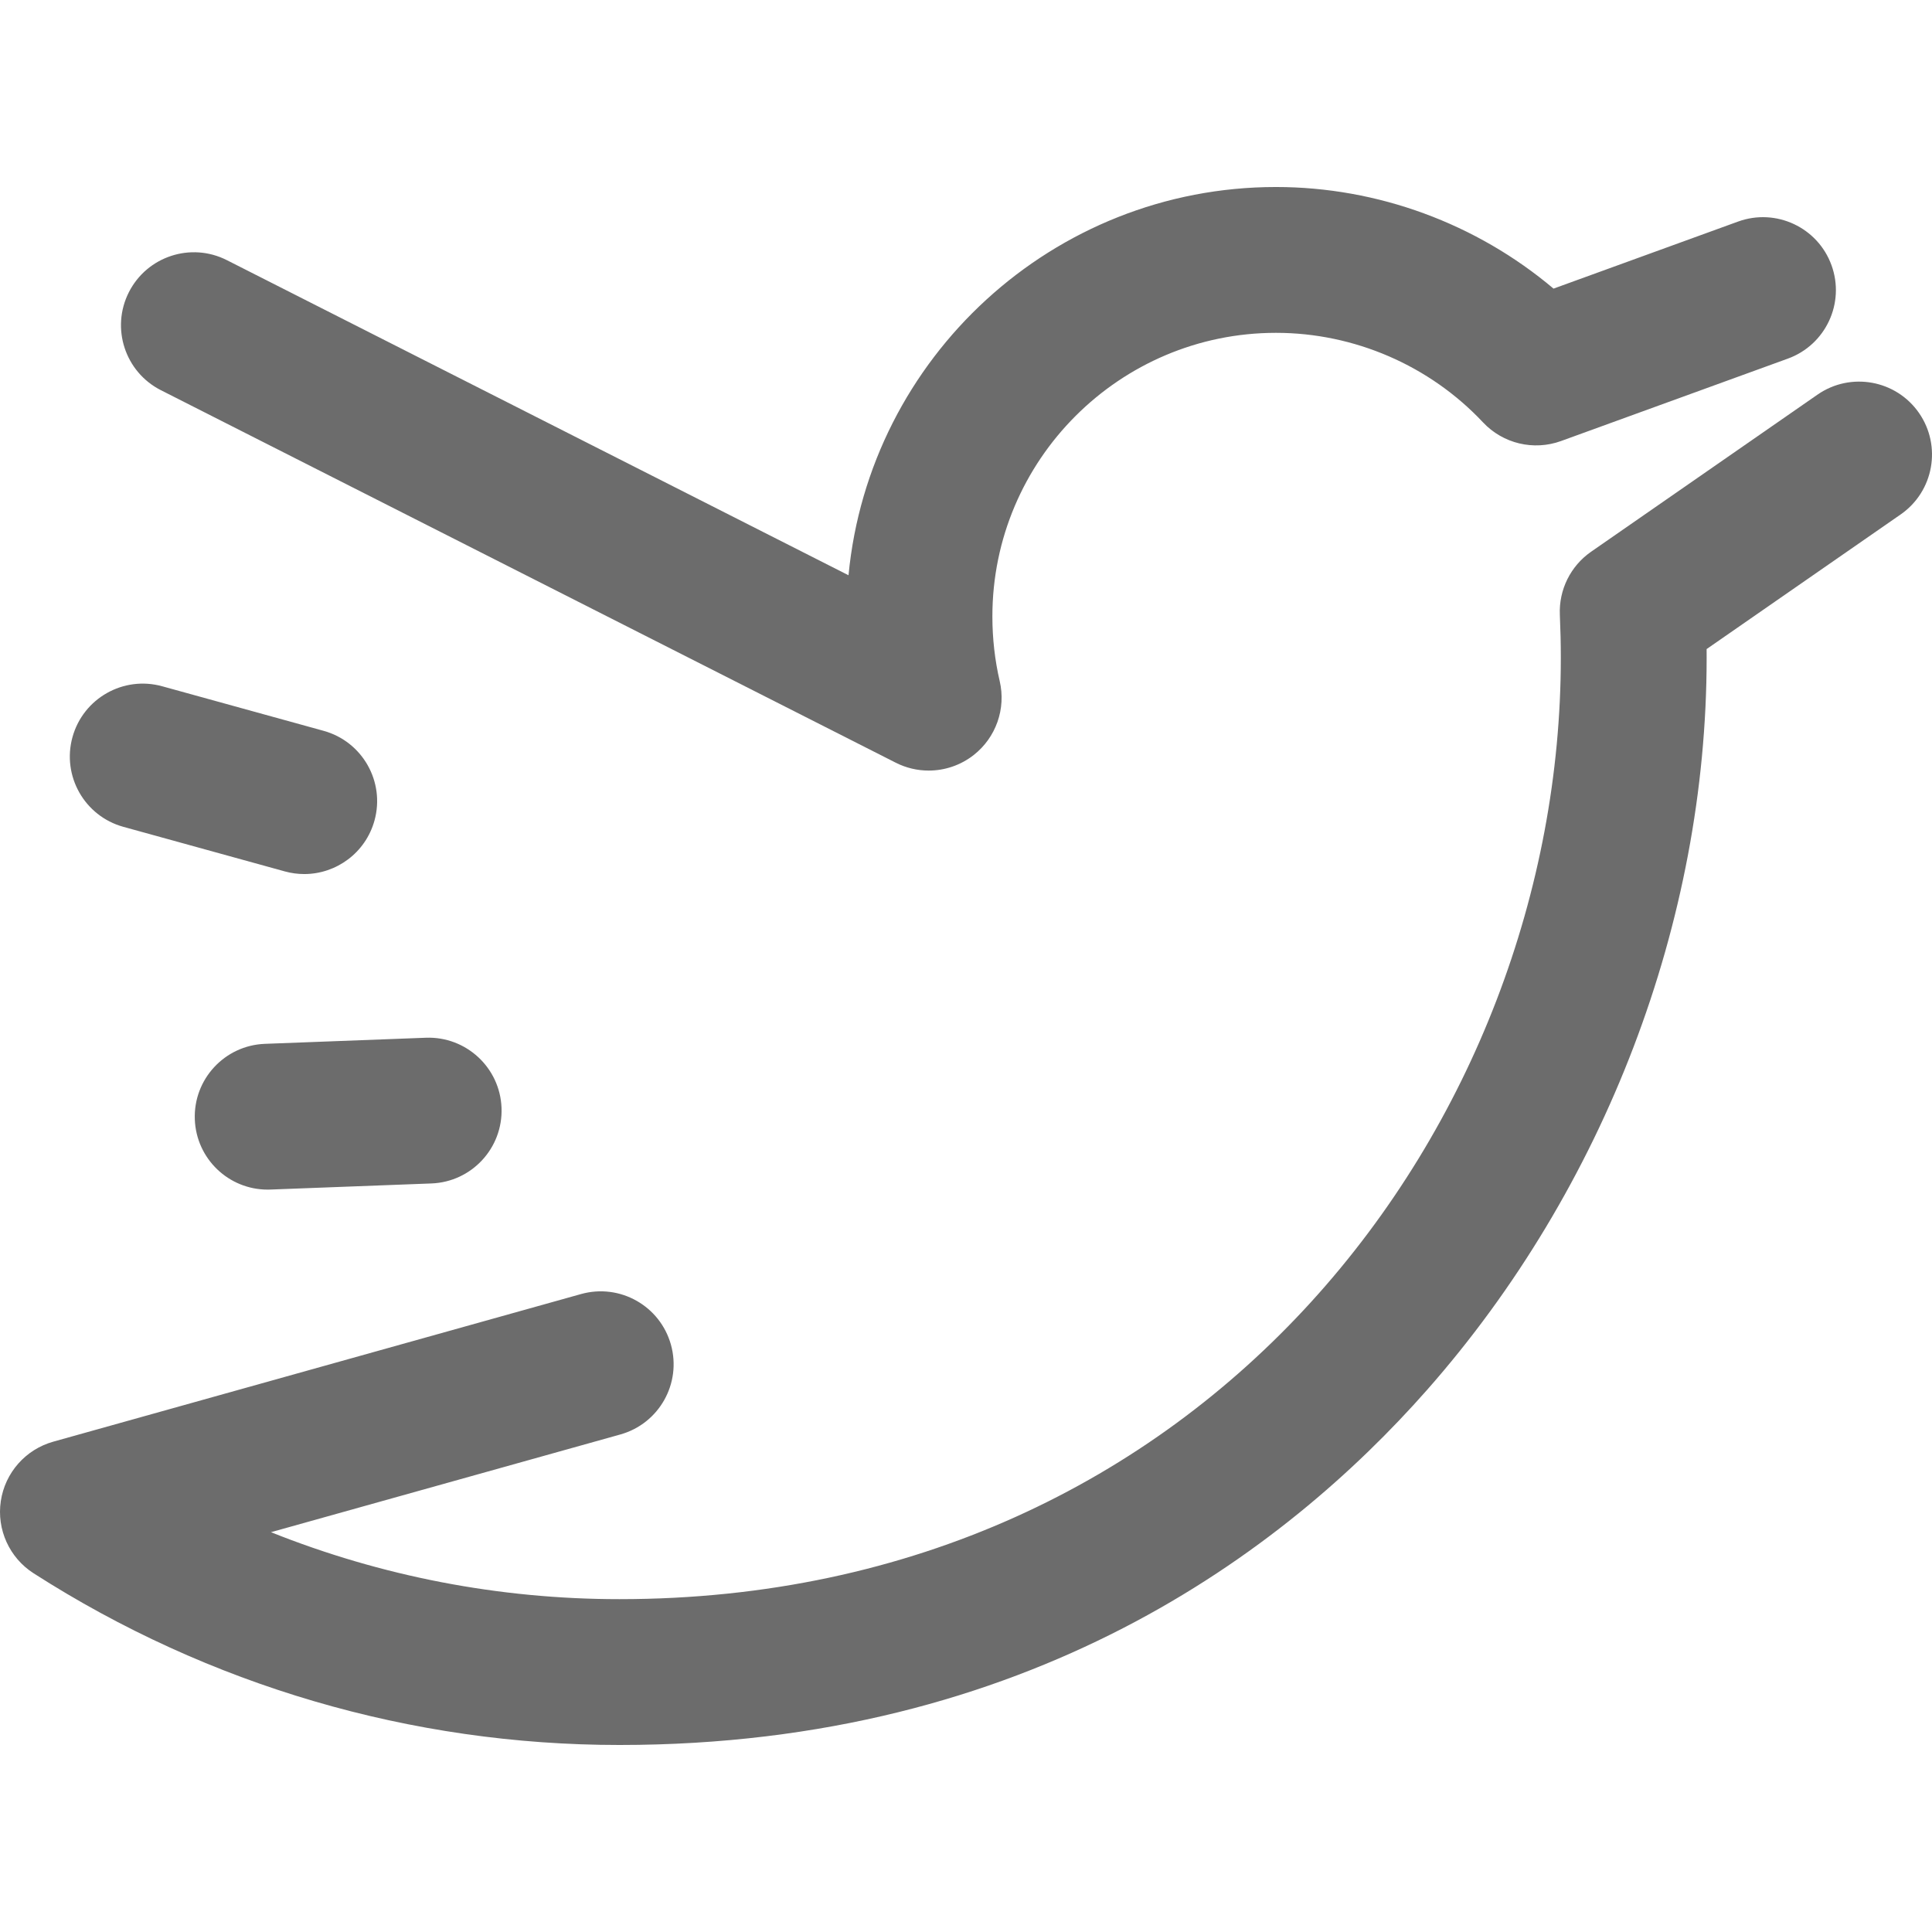
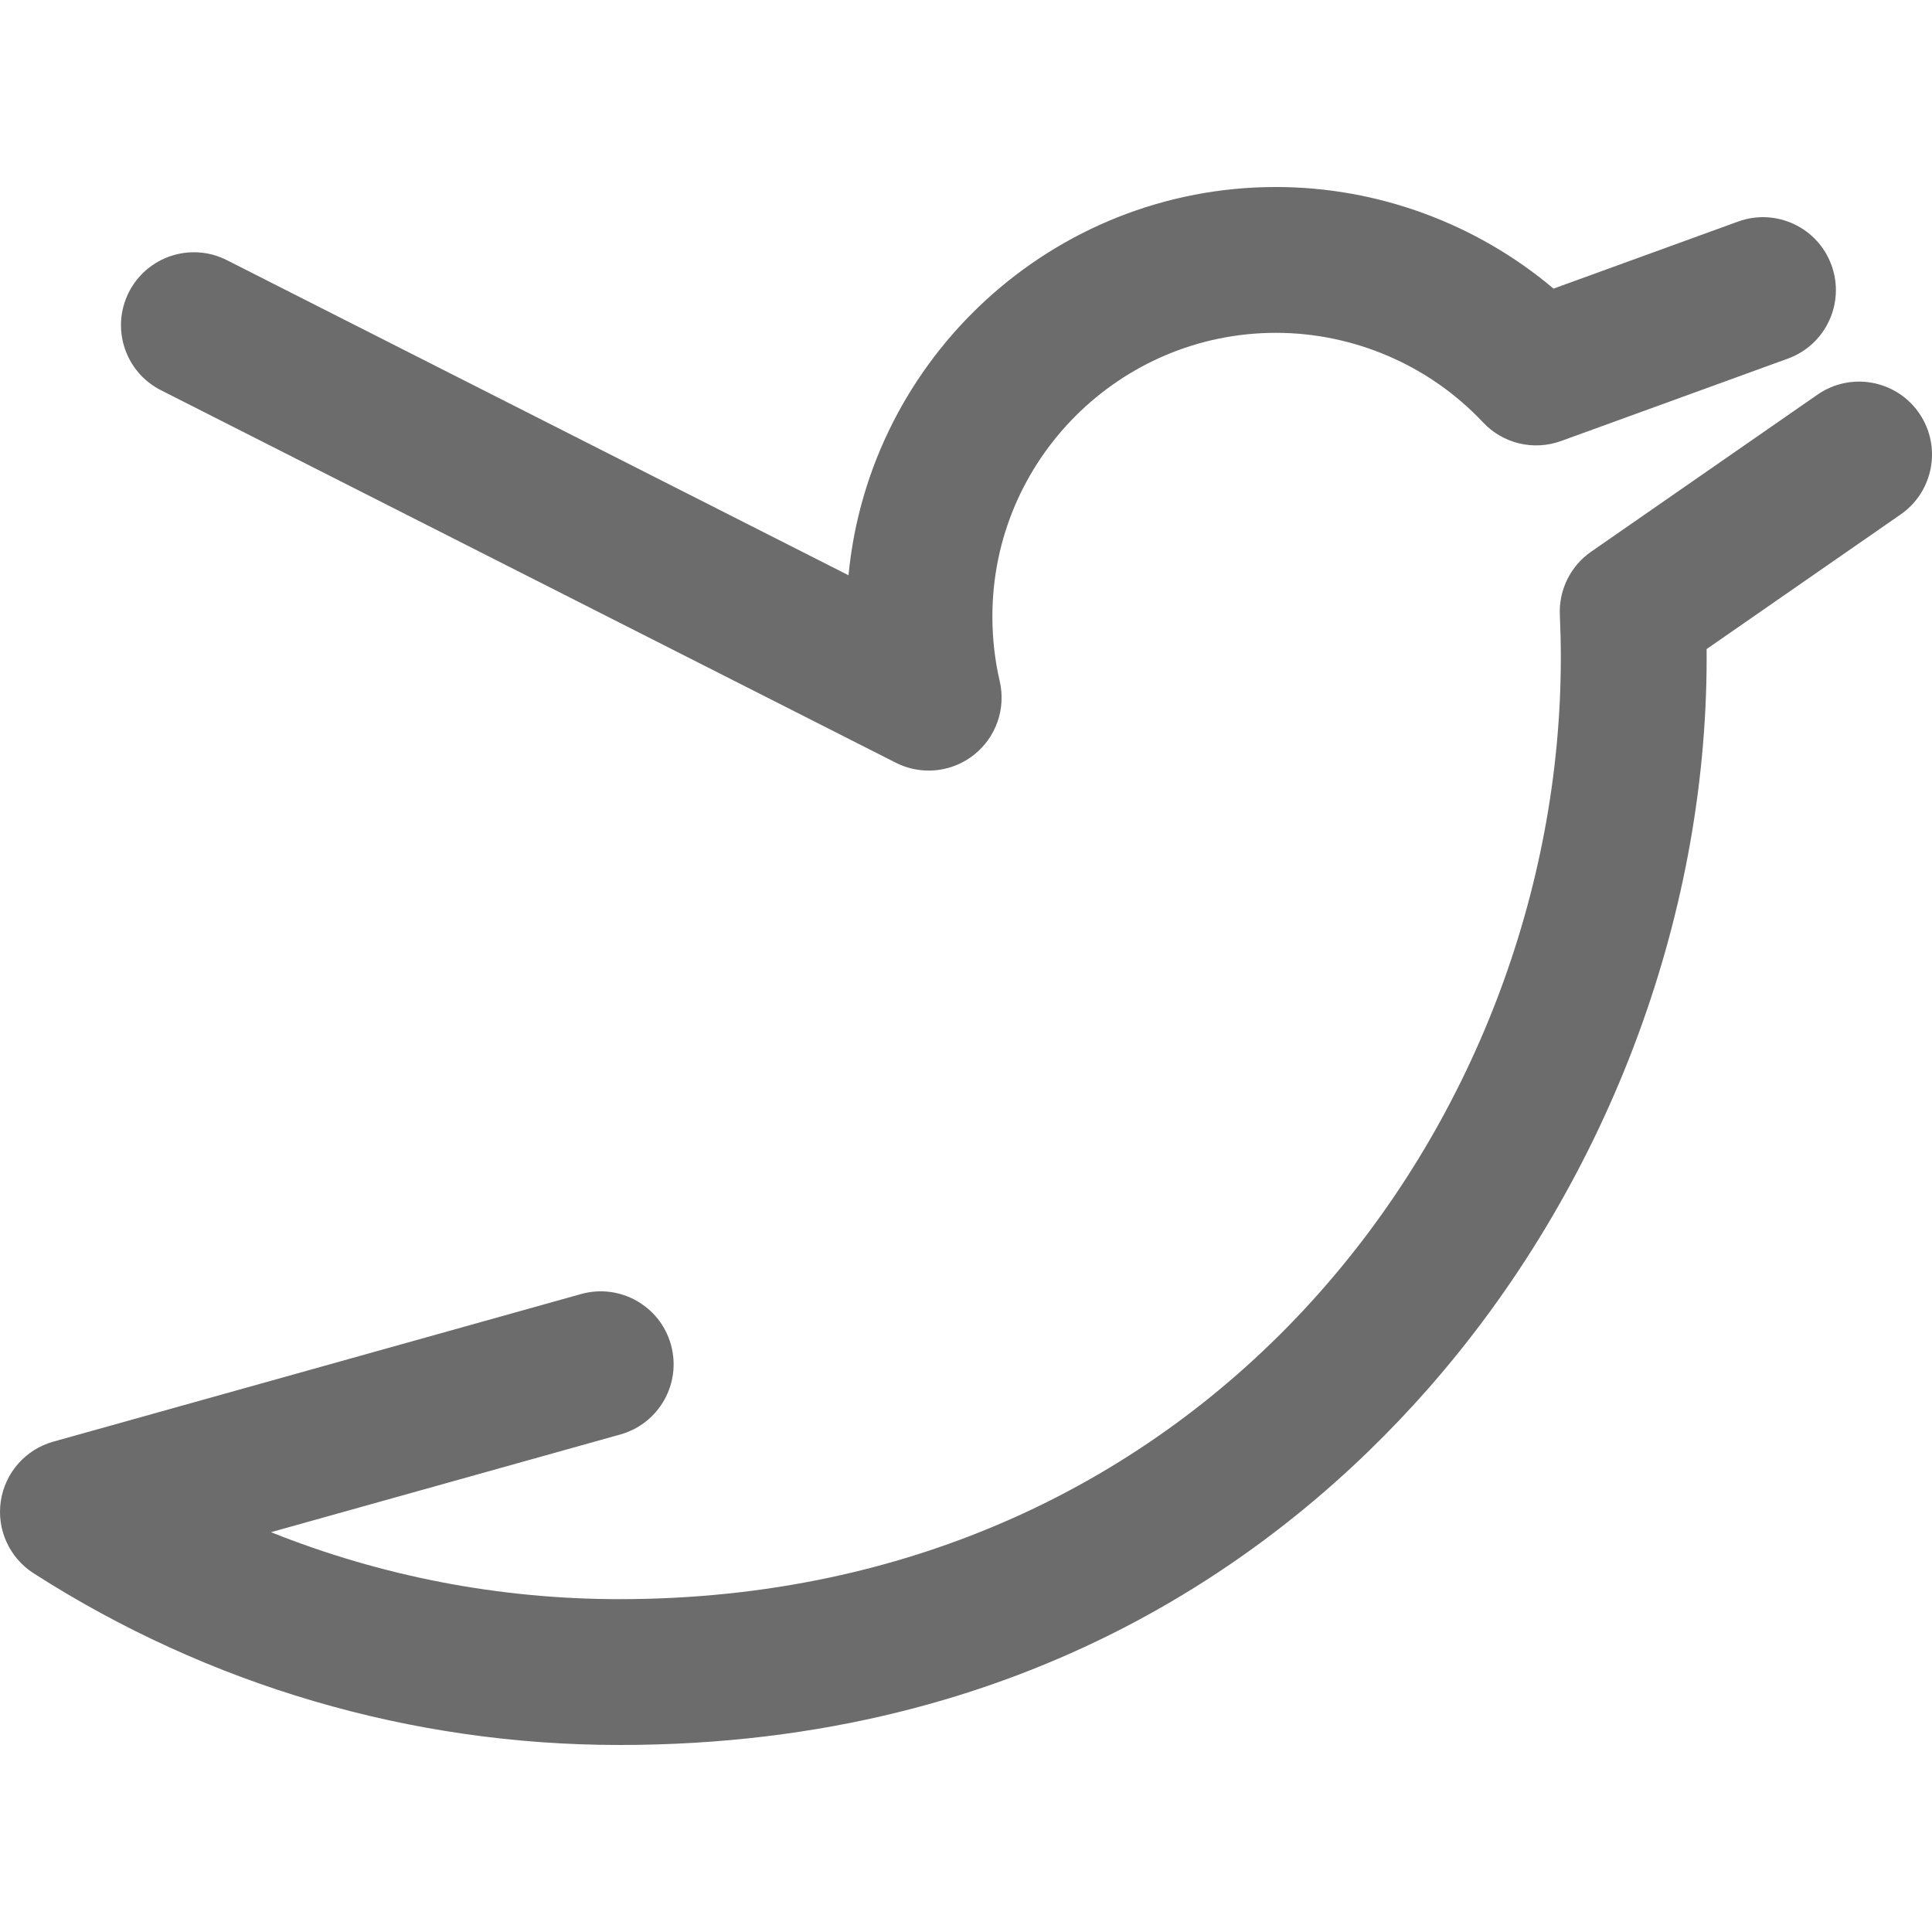
<svg xmlns="http://www.w3.org/2000/svg" version="1.1" id="Capa_1" x="0px" y="0px" viewBox="0 0 512 512" enable-background="new 0 0 512 512" xml:space="preserve" fill="#6C6C6C">
  <g>
    <path d="M508.553,109.437c-6.08-8.762-18.121-10.941-26.891-4.859l-59.996,41.63c-5.449,3.779-8.576,10.089-8.29,16.712   c0.173,3.973,0.258,7.698,0.258,11.387c0,122.638-93.318,249.486-249.483,249.486c-31.835,0-63.111-6.059-92.341-17.748   l92.589-25.897c10.277-2.875,16.277-13.536,13.402-23.812c-2.875-10.274-13.525-16.277-23.812-13.402L14.118,382.058   c-7.332,2.051-12.776,8.216-13.904,15.746c-1.126,7.528,2.272,15.02,8.682,19.129c46.435,29.769,100.122,45.507,155.254,45.507   c108.35,0,176.212-51.19,214.065-94.132c47.068-53.401,74.063-124.109,74.063-193.998c0-0.765-0.003-1.53-0.008-2.298   l51.425-35.681C512.459,130.246,514.635,118.207,508.553,109.437z" />
    <path d="M42.65,103.411l194.727,98.71c2.762,1.401,5.755,2.089,8.734,2.089c4.241,0,8.455-1.394,11.926-4.117   c5.907-4.632,8.597-12.266,6.897-19.58c-1.291-5.549-1.942-11.325-1.942-17.163c0-41.434,33.716-75.145,75.158-75.145   c20.716,0,40.715,8.649,54.864,23.73c5.287,5.637,13.425,7.577,20.69,4.939l60.099-21.836   c10.029-3.645,15.208-14.729,11.562-24.758c-3.643-10.032-14.736-15.203-24.758-11.562l-48.905,17.769   c-20.427-17.24-46.587-26.927-73.552-26.927c-59.074,0-107.778,45.242-113.284,102.891L60.122,68.944   c-9.519-4.828-21.146-1.02-25.971,8.497C29.326,86.959,33.131,98.586,42.65,103.411z" />
-     <path d="M32.69,219.119l42.787,11.812c1.721,0.477,3.45,0.701,5.153,0.701c8.473,0,16.249-5.619,18.614-14.185   c2.842-10.284-3.197-20.927-13.482-23.769l-42.787-11.812c-10.279-2.839-20.927,3.195-23.769,13.482   C16.367,205.638,22.403,216.278,32.69,219.119z" />
-     <path d="M70.203,276.629c-10.663,0.404-18.979,9.375-18.575,20.038c0.394,10.416,8.96,18.59,19.296,18.59   c0.247,0,0.495-0.005,0.742-0.013l42.668-1.618c10.663-0.404,18.979-9.375,18.577-20.041c-0.404-10.663-9.398-18.969-20.038-18.575   L70.203,276.629z" />
  </g>
</svg>